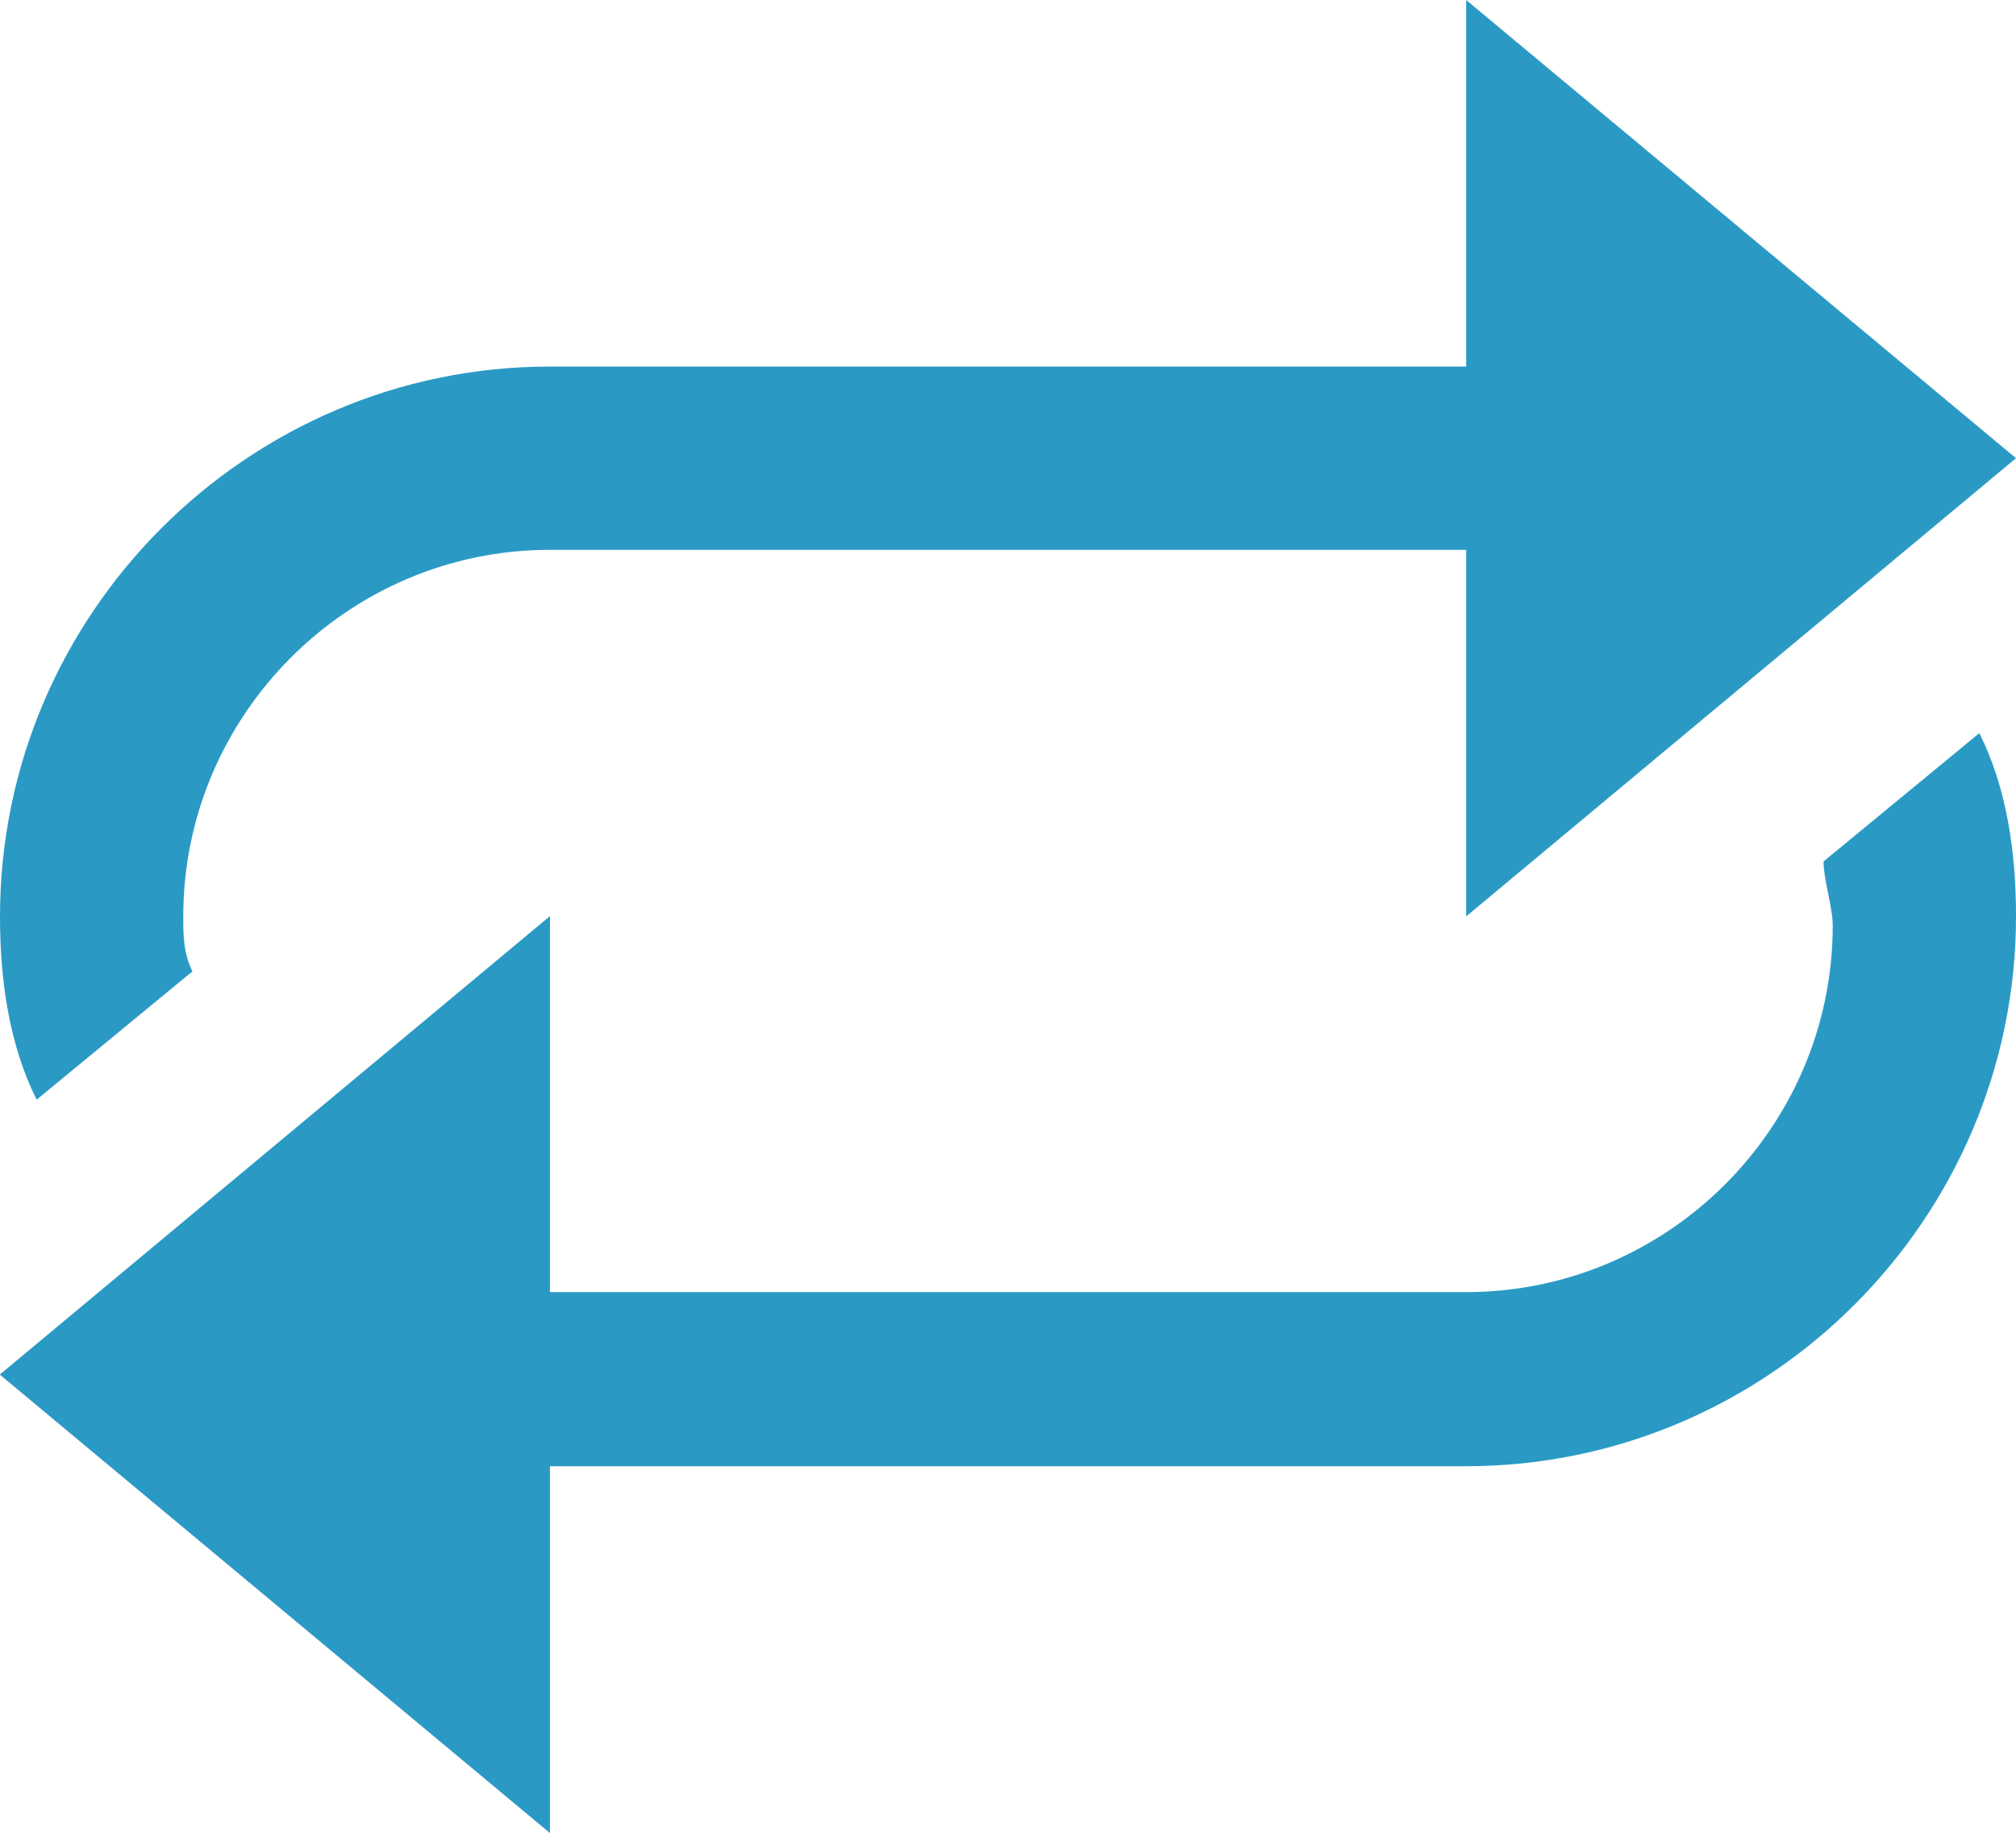
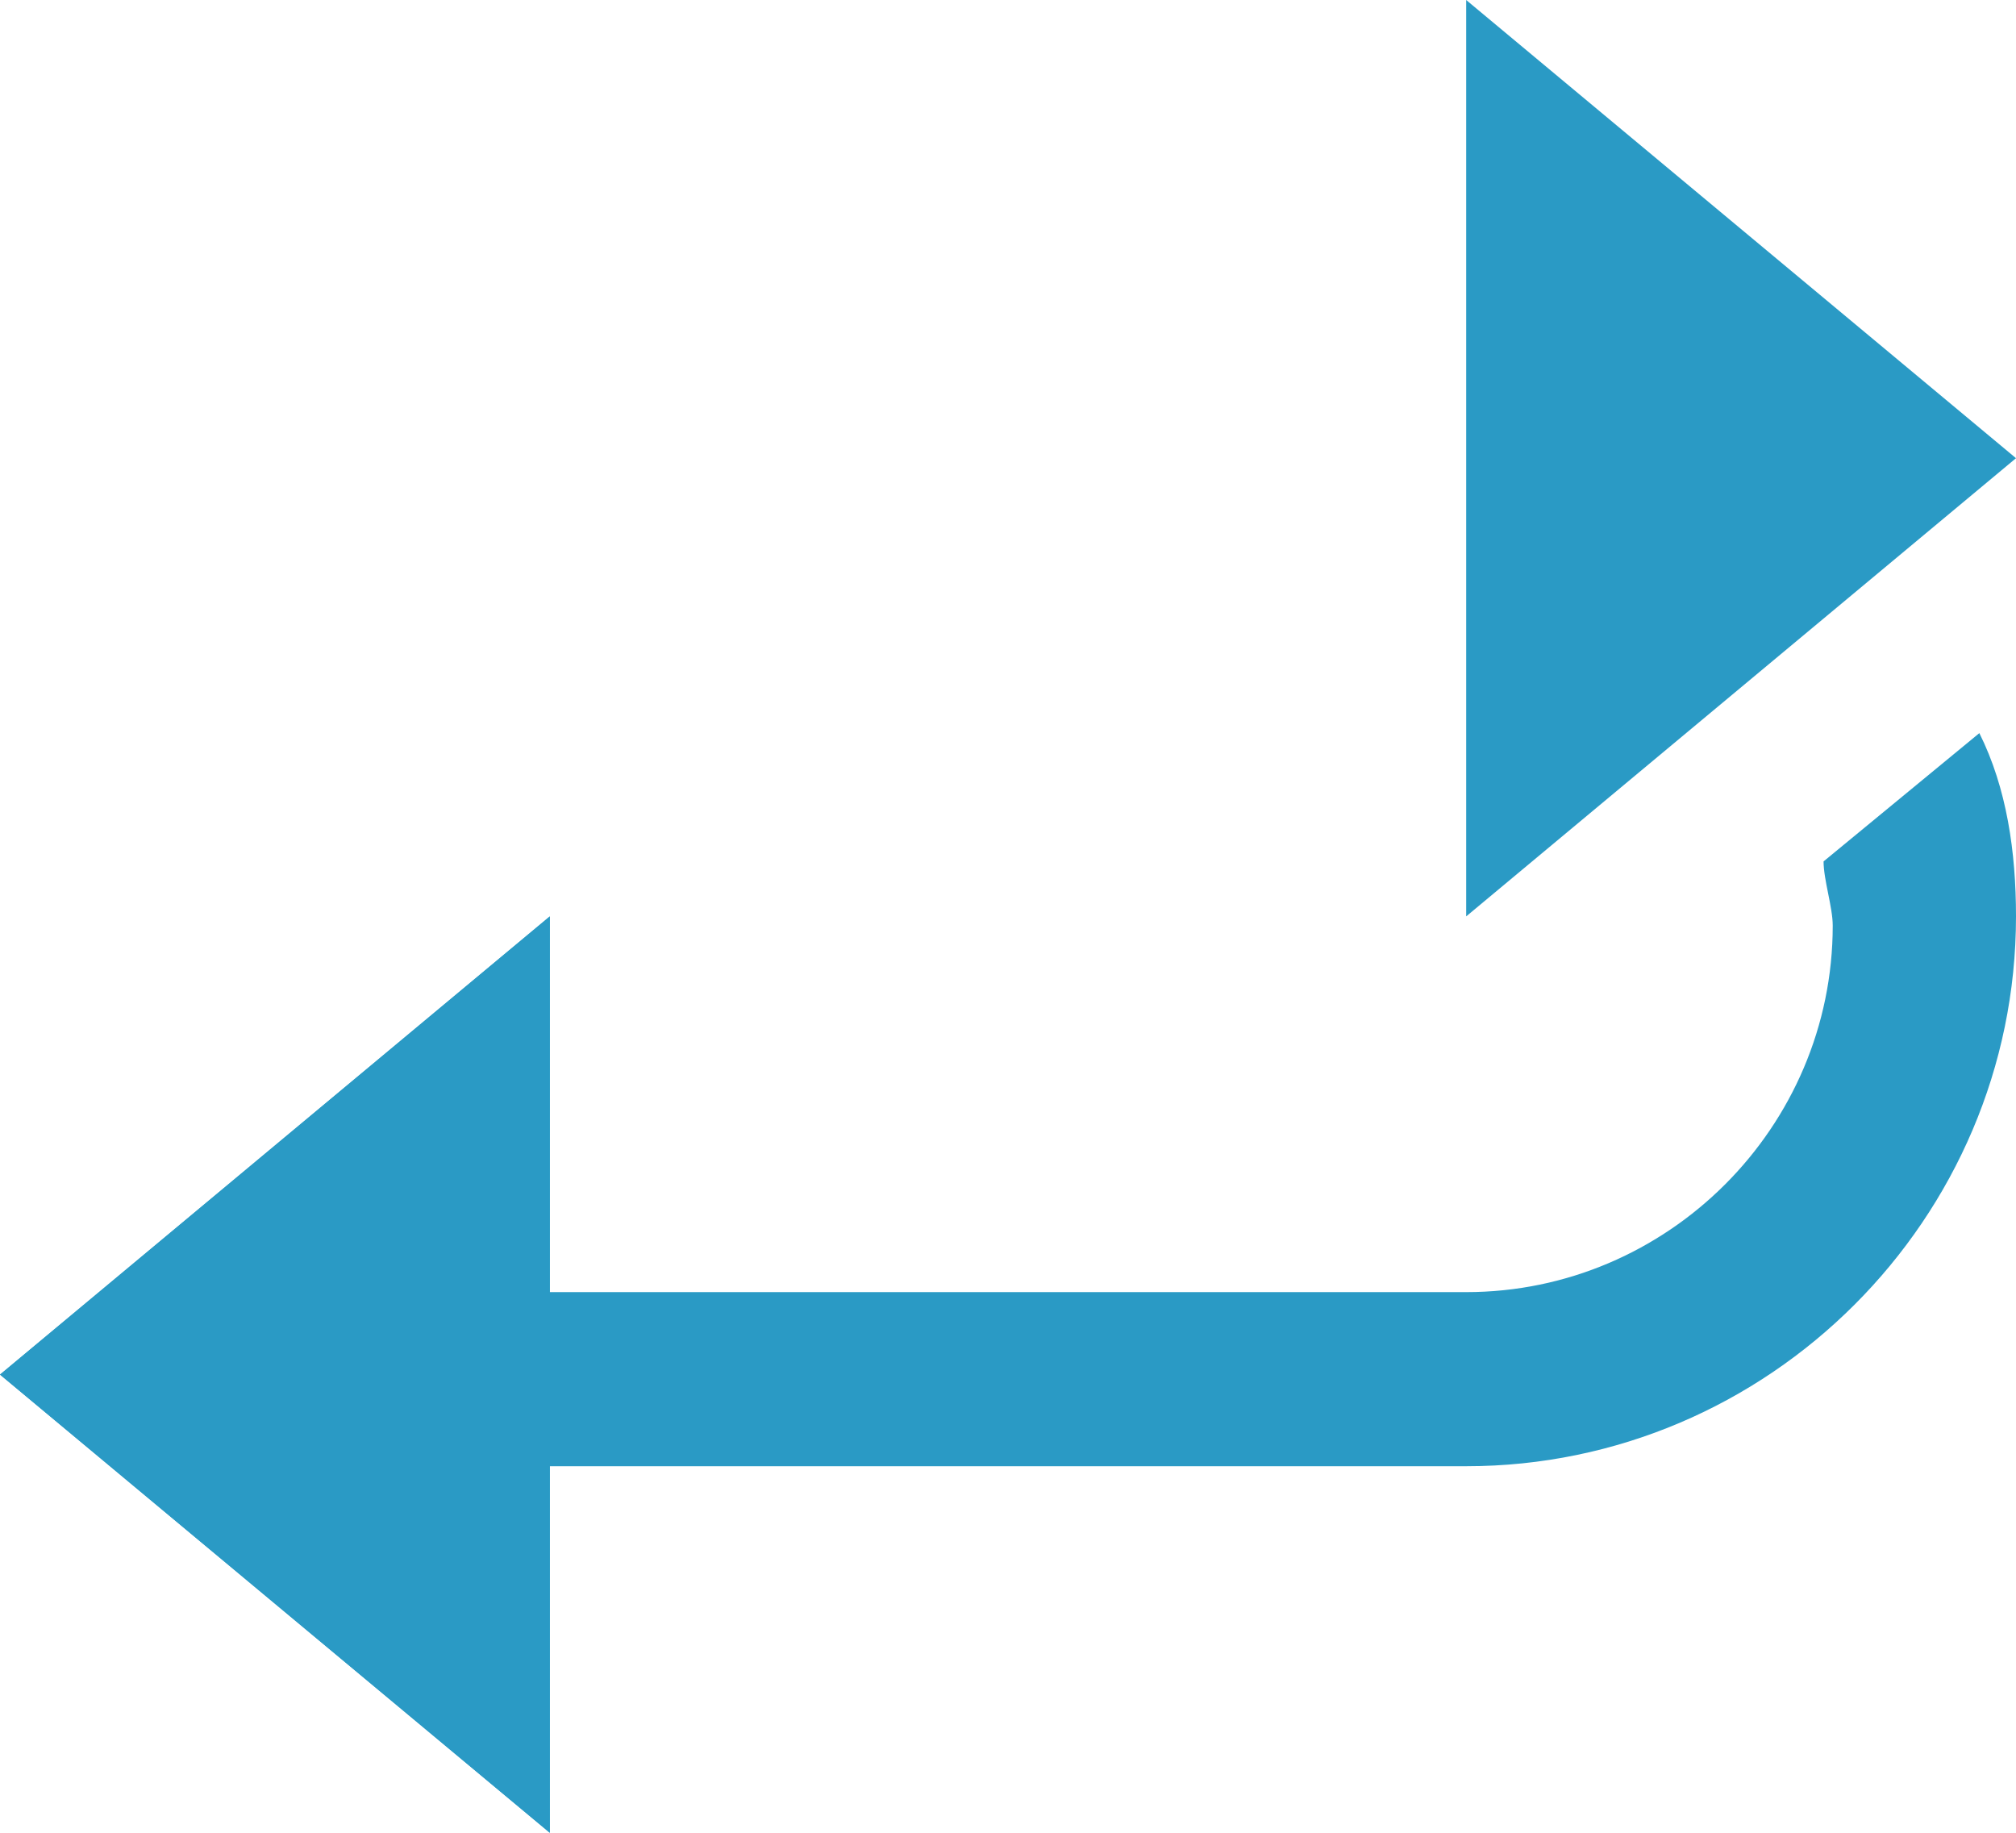
<svg xmlns="http://www.w3.org/2000/svg" fill="#2a9ac5" height="20" preserveAspectRatio="xMidYMid meet" version="1" viewBox="1.0 2.0 22.0 20.0" width="22" zoomAndPan="magnify">
  <g id="change1_1">
    <path d="M17 12L17 2 23 7z" fill="inherit" />
  </g>
  <g id="change1_2">
-     <path d="M20,6.8C19.1,6.3,18.1,6,17,6H7c-3.3,0-6,2.7-6,6c0,0.7,0.1,1.4,0.4,2l1.7-1.4C3,12.4,3,12.2,3,12 c0-2.2,1.8-4,4-4H17c0.6,0,1.2,0.2,1.8,0.4C20.1,9.1,21.8,7.8,20,6.8z" fill="inherit" />
-   </g>
+     </g>
  <g id="change1_3">
    <path d="M7 12L7 22 1 17z" fill="inherit" />
  </g>
  <g id="change1_4">
    <path d="M4,17.2C4.9,17.7,5.9,18,7,18H17c3.3,0,6-2.7,6-6c0-0.7-0.1-1.4-0.4-2l-1.7,1.4 c0,0.2,0.1,0.5,0.1,0.7c0,2.2-1.8,4-4,4H7c-0.6,0-1.2-0.2-1.8-0.4C3.9,14.9,2.2,16.2,4,17.2z" fill="inherit" />
  </g>
  <g id="change1_5">
    <path d="M7 12L7 22 1 17z" fill="inherit" />
  </g>
</svg>